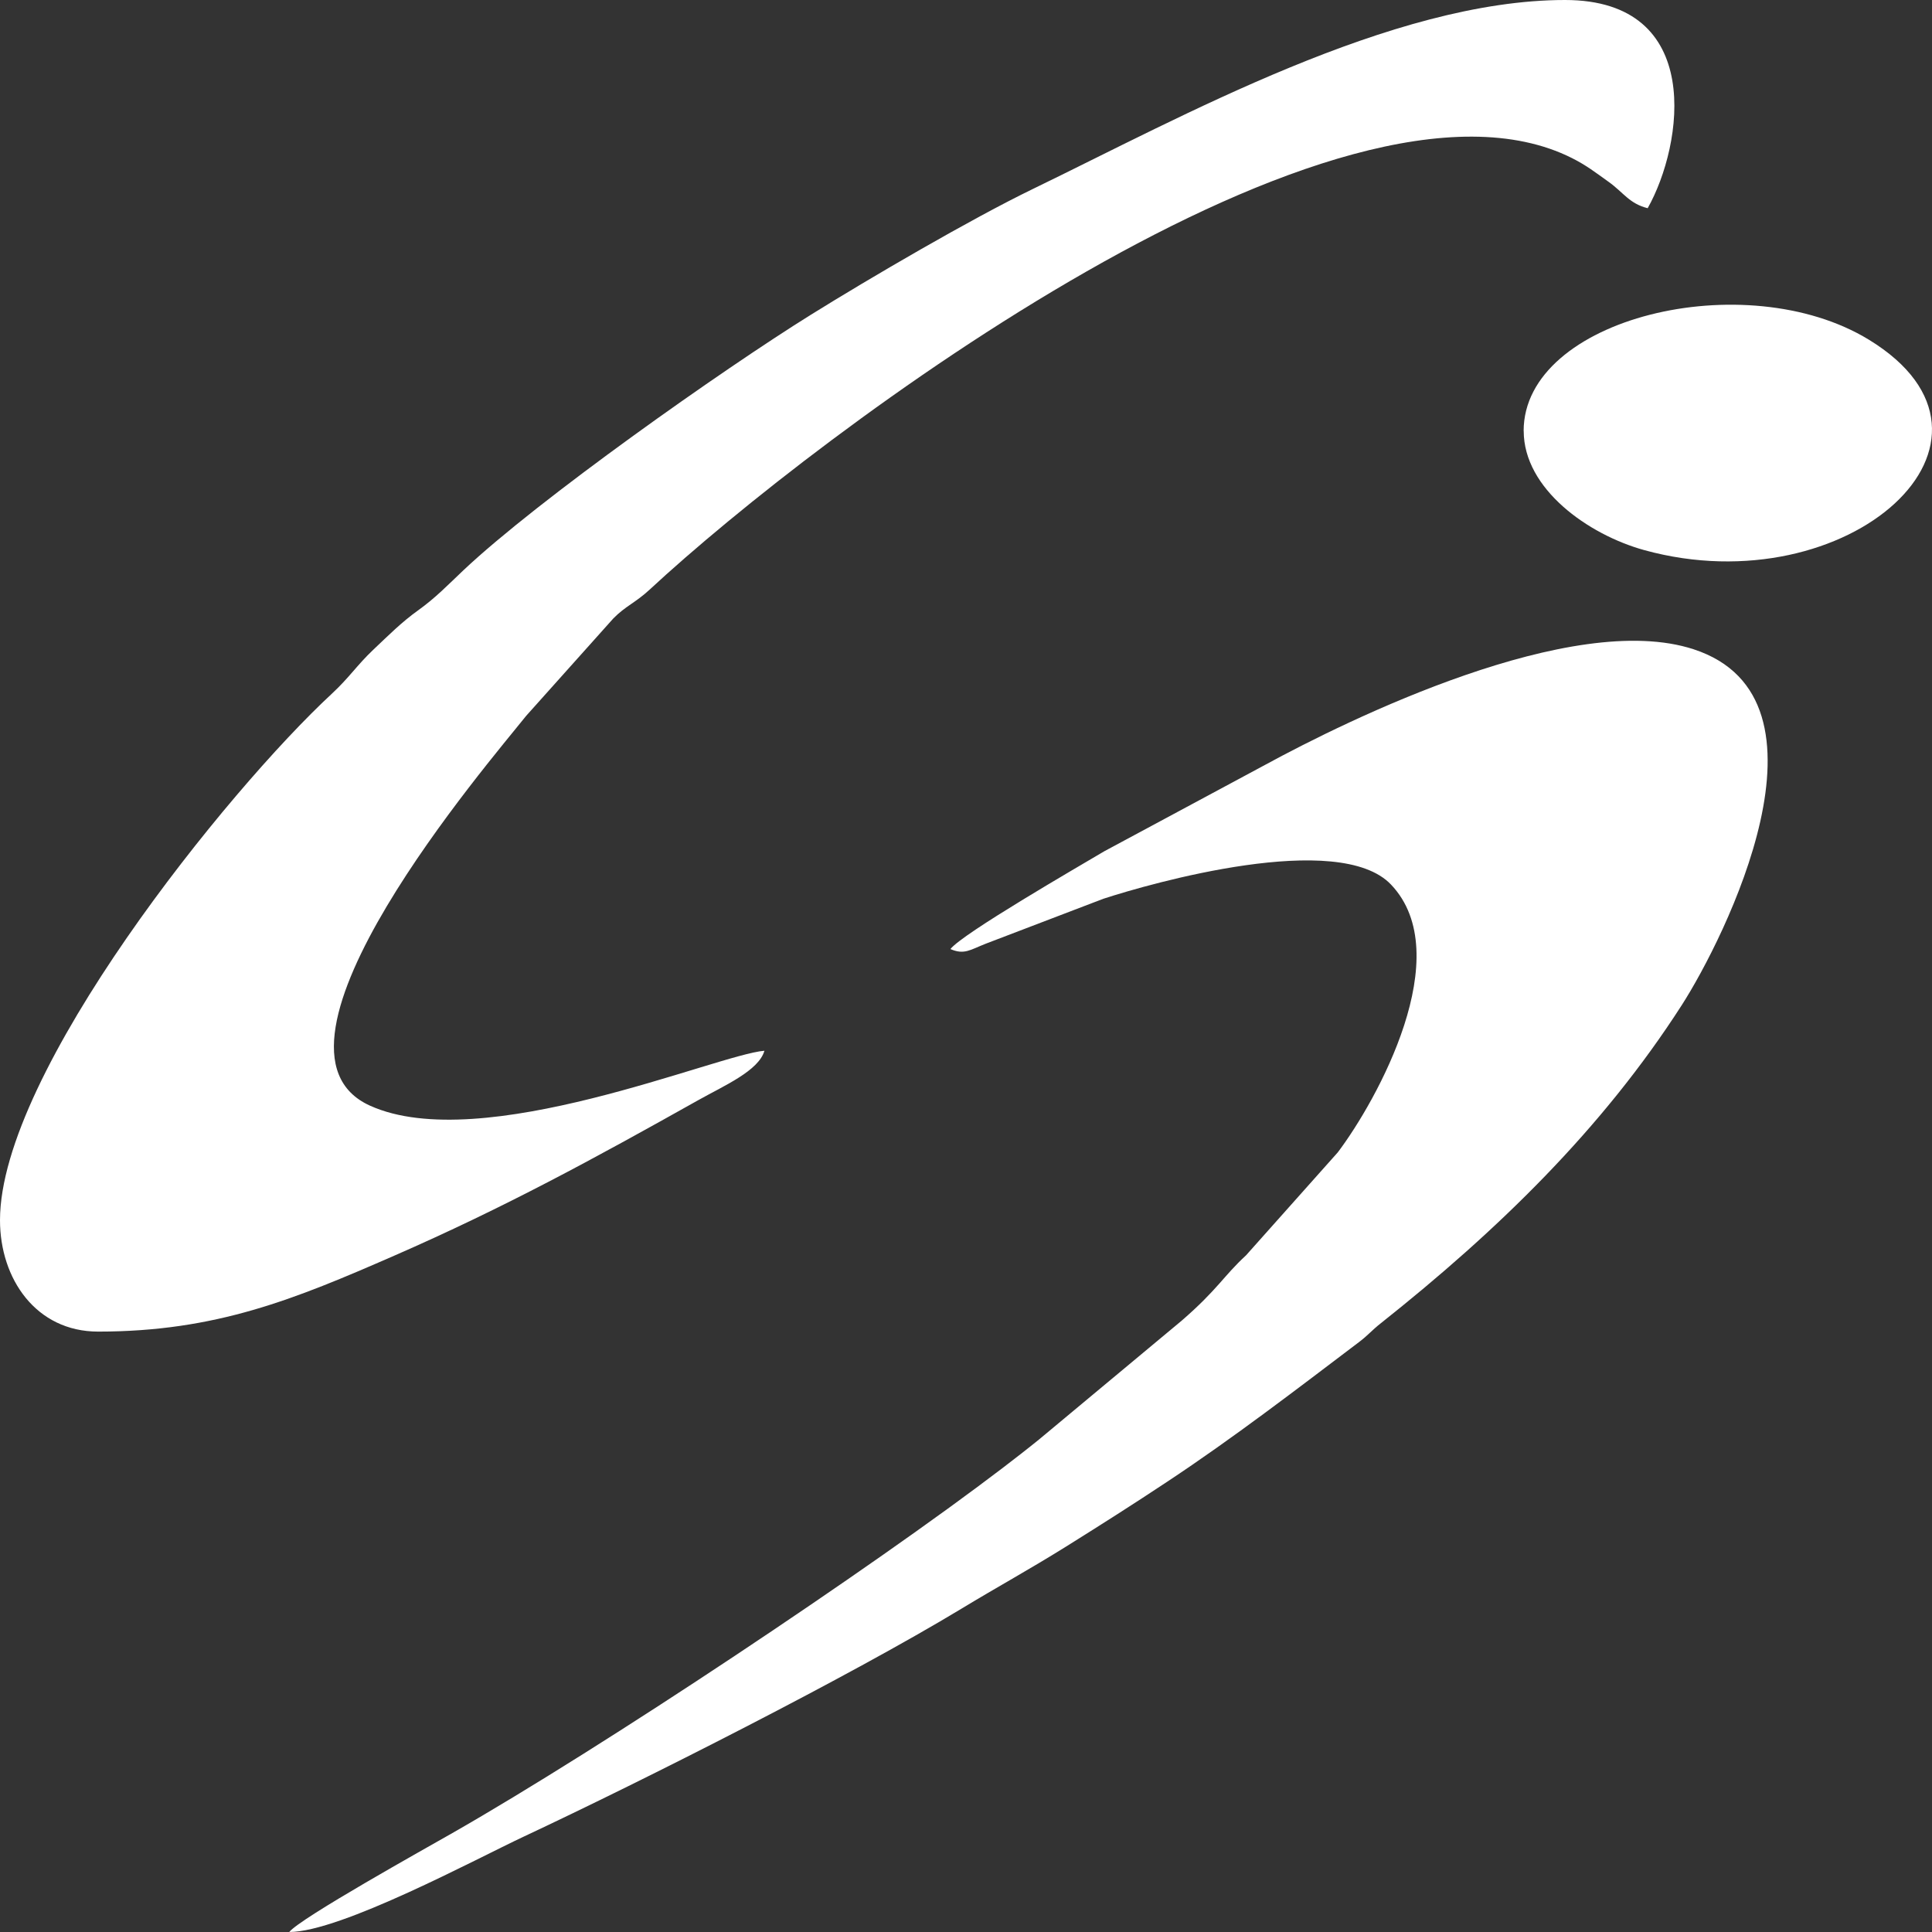
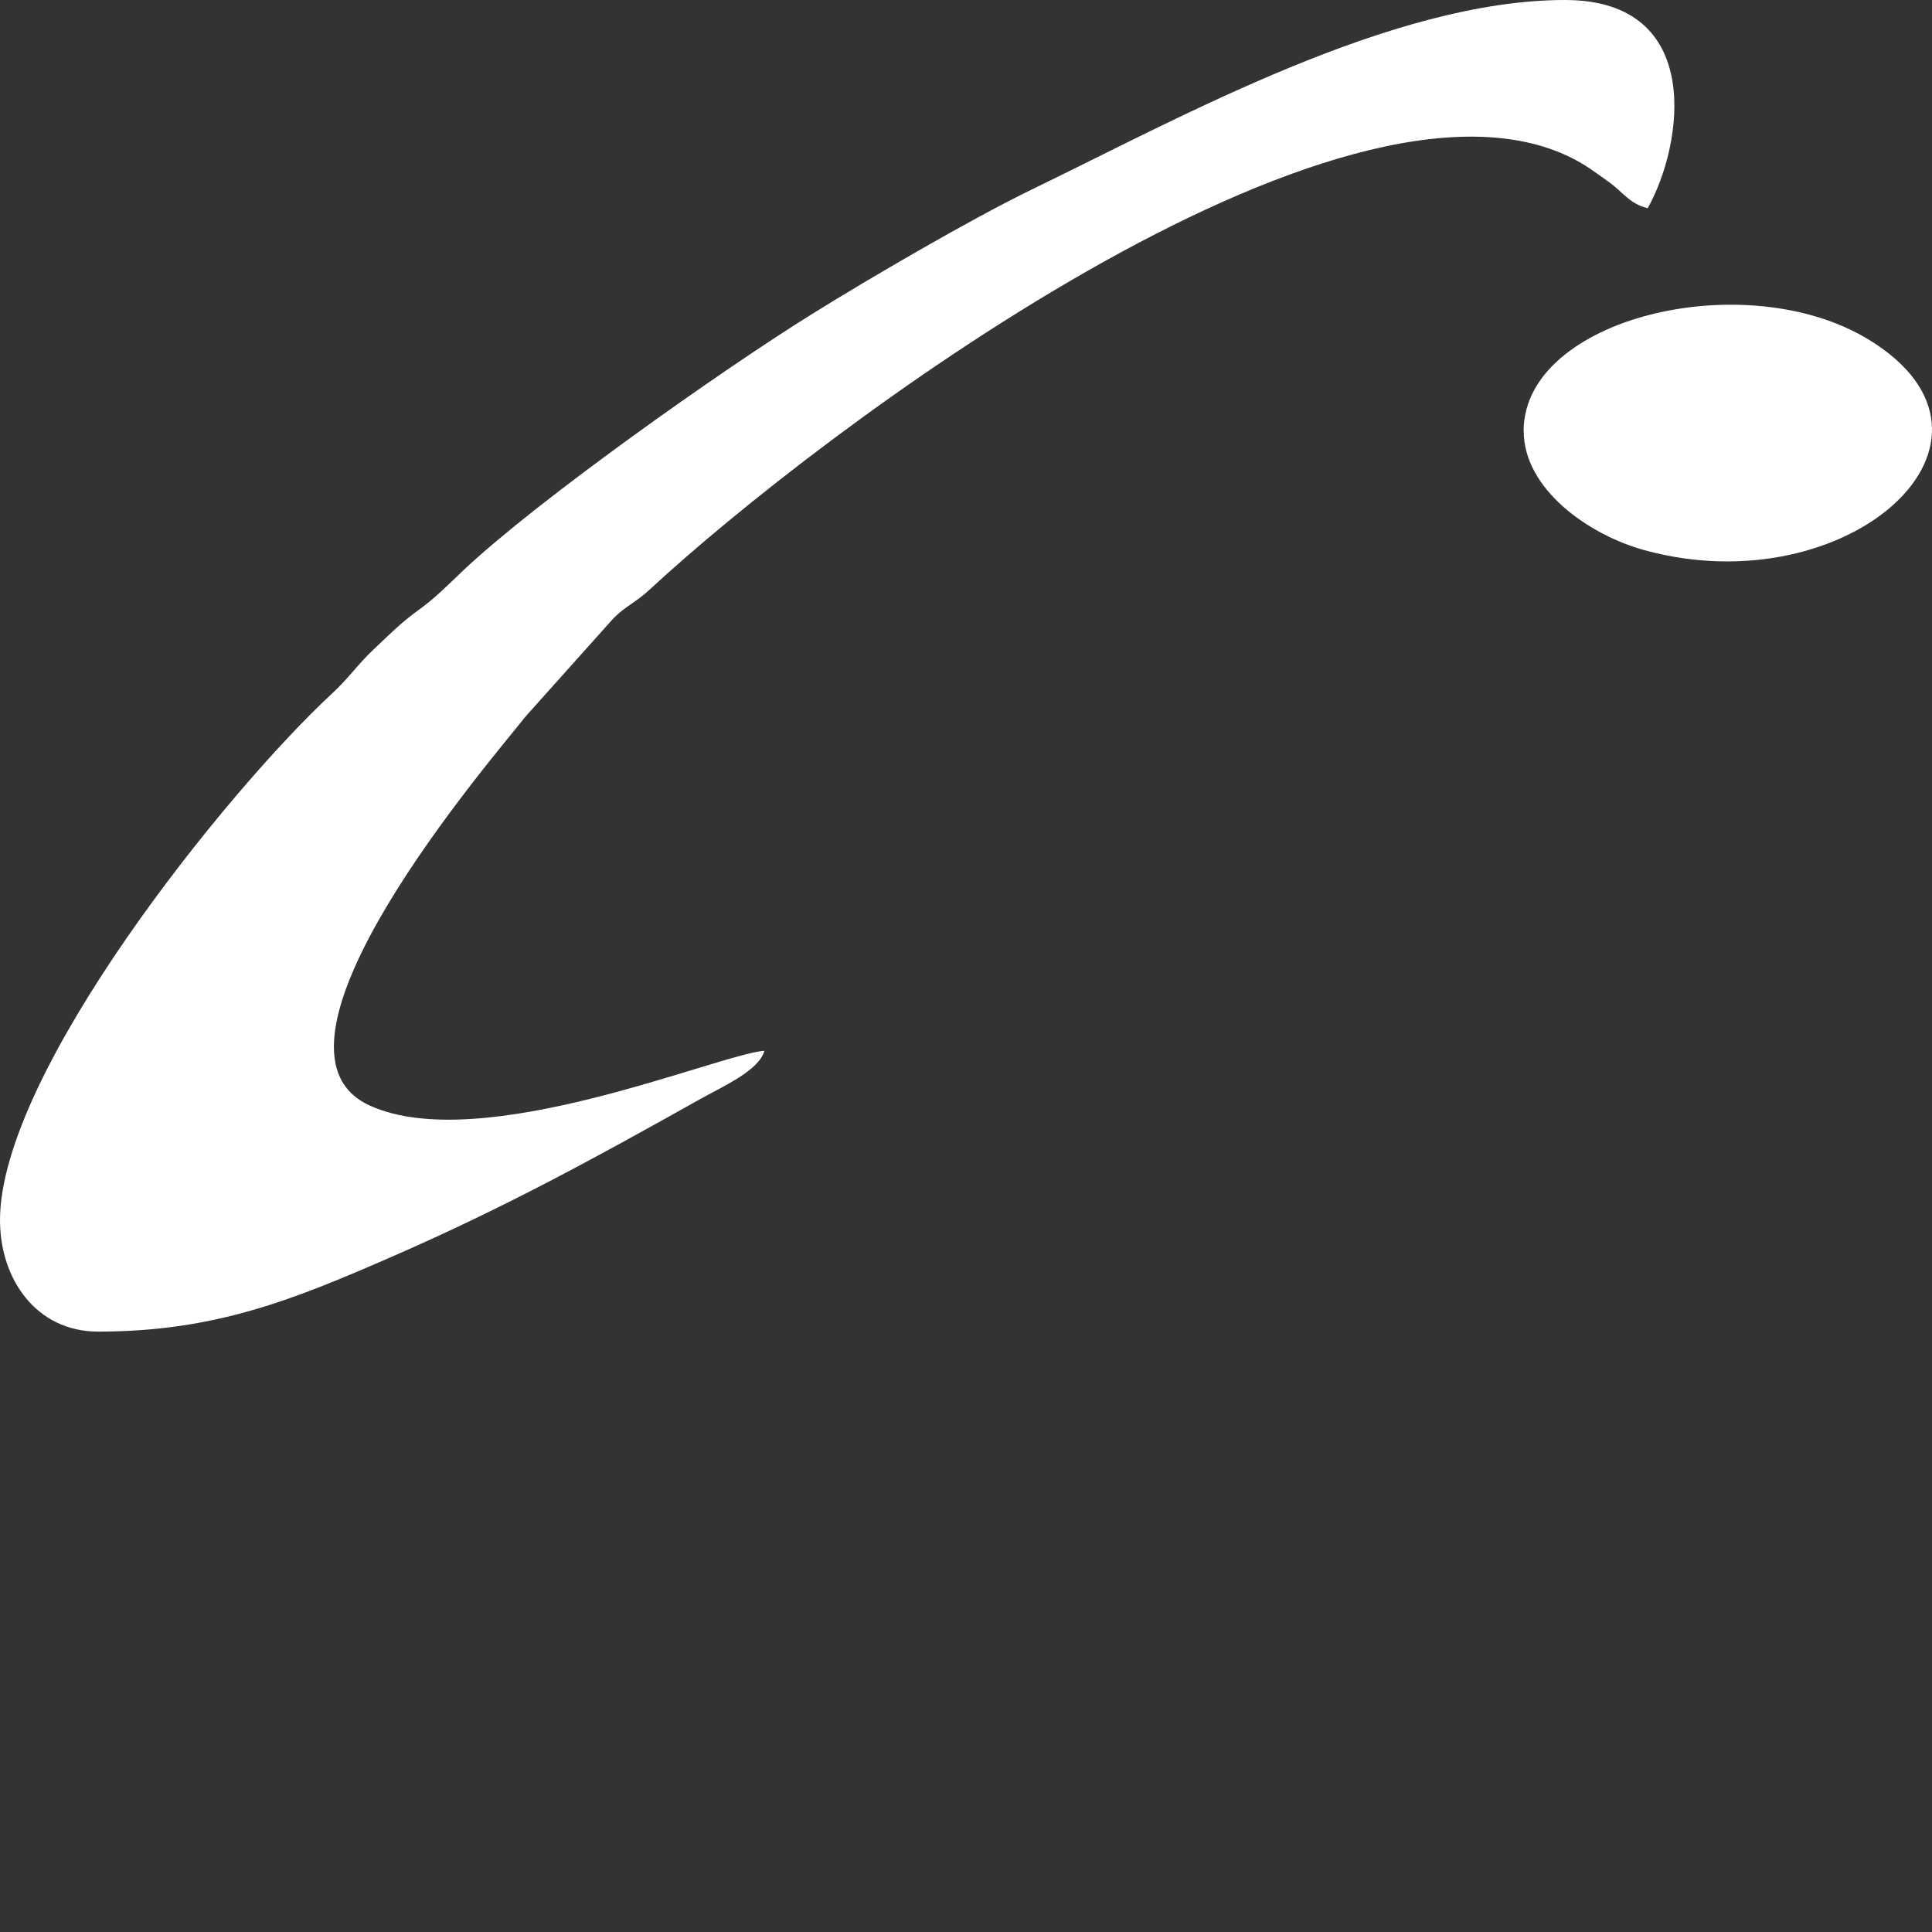
<svg xmlns="http://www.w3.org/2000/svg" width="30" height="30" viewBox="0 0 30 30" fill="none">
  <rect x="0" y="0" width="30" height="30" fill="#333333" stroke="none" />
  <path fill-rule="evenodd" clip-rule="evenodd" d="M0 18.947C0 19.859 0.56 20.677 1.524 20.677C3.354 20.677 4.57 20.176 6.122 19.498C7.83 18.752 9.223 17.992 10.843 17.083C11.246 16.857 11.781 16.627 11.87 16.316C11.14 16.373 7.48 17.952 5.746 17.169C3.768 16.276 7.61 11.82 8.169 11.117L9.523 9.604C9.713 9.41 9.868 9.359 10.087 9.156C12.7 6.732 20.793 0.638 24.41 2.455C24.637 2.569 24.777 2.68 24.979 2.824C25.21 2.989 25.298 3.161 25.585 3.233C26.14 2.25 26.477 0 24.302 0C21.617 0 18.35 1.815 16.041 2.933C15.075 3.401 13.508 4.317 12.592 4.887C11.216 5.743 8.36 7.758 7.198 8.853C6.951 9.087 6.762 9.284 6.497 9.474C6.235 9.661 6.036 9.863 5.793 10.092C5.539 10.334 5.426 10.518 5.154 10.771C3.533 12.272 0 16.655 0 18.947L0 18.947Z" fill="white" />
-   <path fill-rule="evenodd" clip-rule="evenodd" d="M14.758 14.737C14.973 14.83 15.064 14.749 15.306 14.654L17.133 13.956C17.867 13.716 20.789 12.883 21.6 13.736C22.635 14.824 21.384 17.085 20.773 17.894L19.349 19.492C18.994 19.819 18.912 20.019 18.348 20.508L16.139 22.348C15.952 22.5 15.759 22.649 15.571 22.793C13.521 24.358 9.36 27.13 7.024 28.464C6.622 28.694 4.659 29.786 4.492 30C5.288 30 7.41 28.857 8.128 28.521C10.005 27.641 13.207 26.022 14.934 24.977C15.495 24.637 15.992 24.366 16.554 24.015C17.111 23.667 17.603 23.354 18.126 23.007C19.152 22.328 20.125 21.58 21.105 20.838C21.246 20.731 21.297 20.661 21.439 20.549C23.251 19.111 24.875 17.537 26.114 15.608C26.772 14.584 28.65 10.851 26.299 10.082C24.413 9.465 20.939 11.172 19.646 11.876L17.148 13.218C16.73 13.466 14.946 14.496 14.758 14.737V14.737Z" fill="white" />
  <path fill-rule="evenodd" clip-rule="evenodd" d="M23.66 6.692C23.66 7.589 24.657 8.301 25.535 8.543C28.704 9.413 31.566 6.831 29.02 5.275C27.105 4.105 23.659 4.938 23.659 6.692H23.66Z" fill="white" />
</svg>